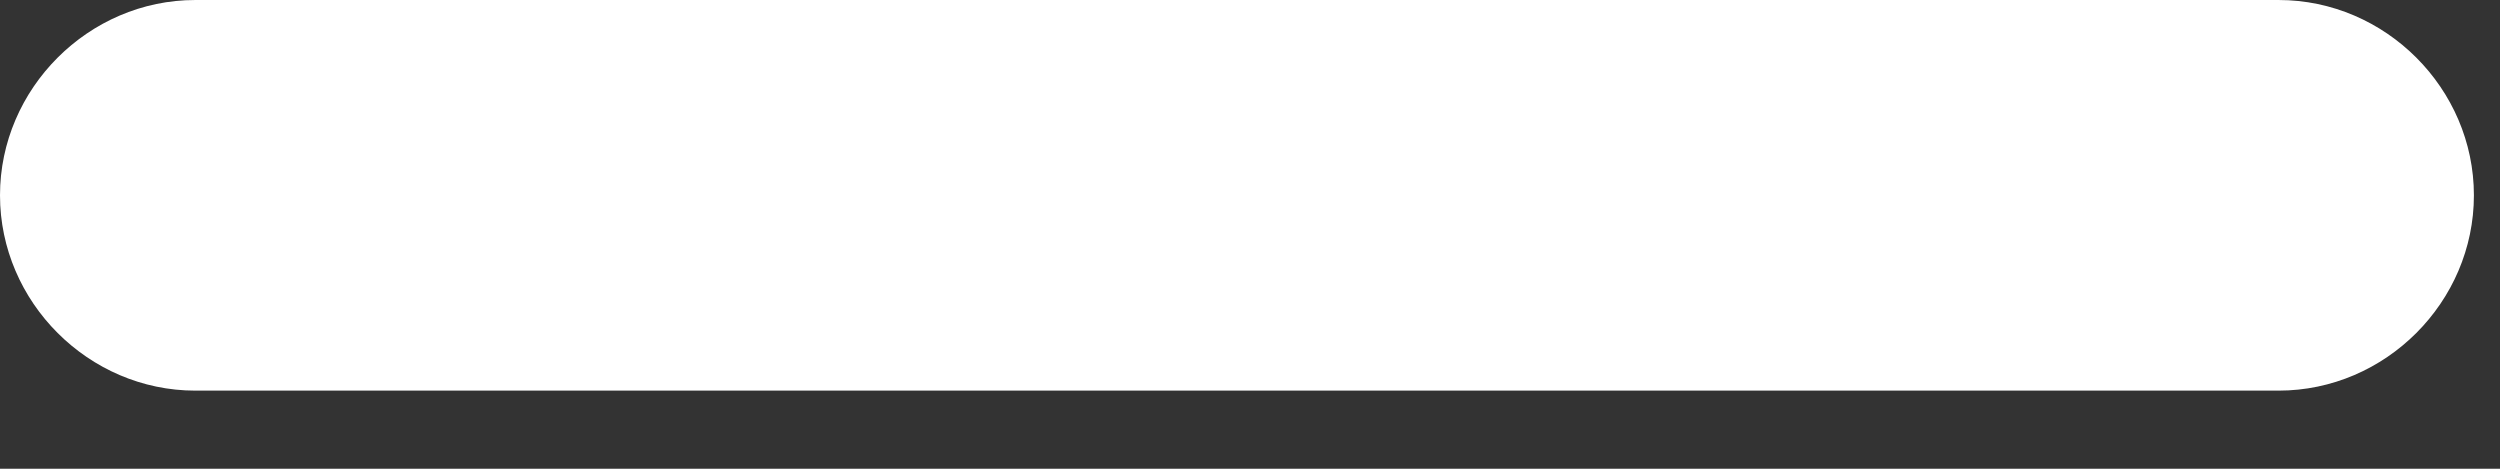
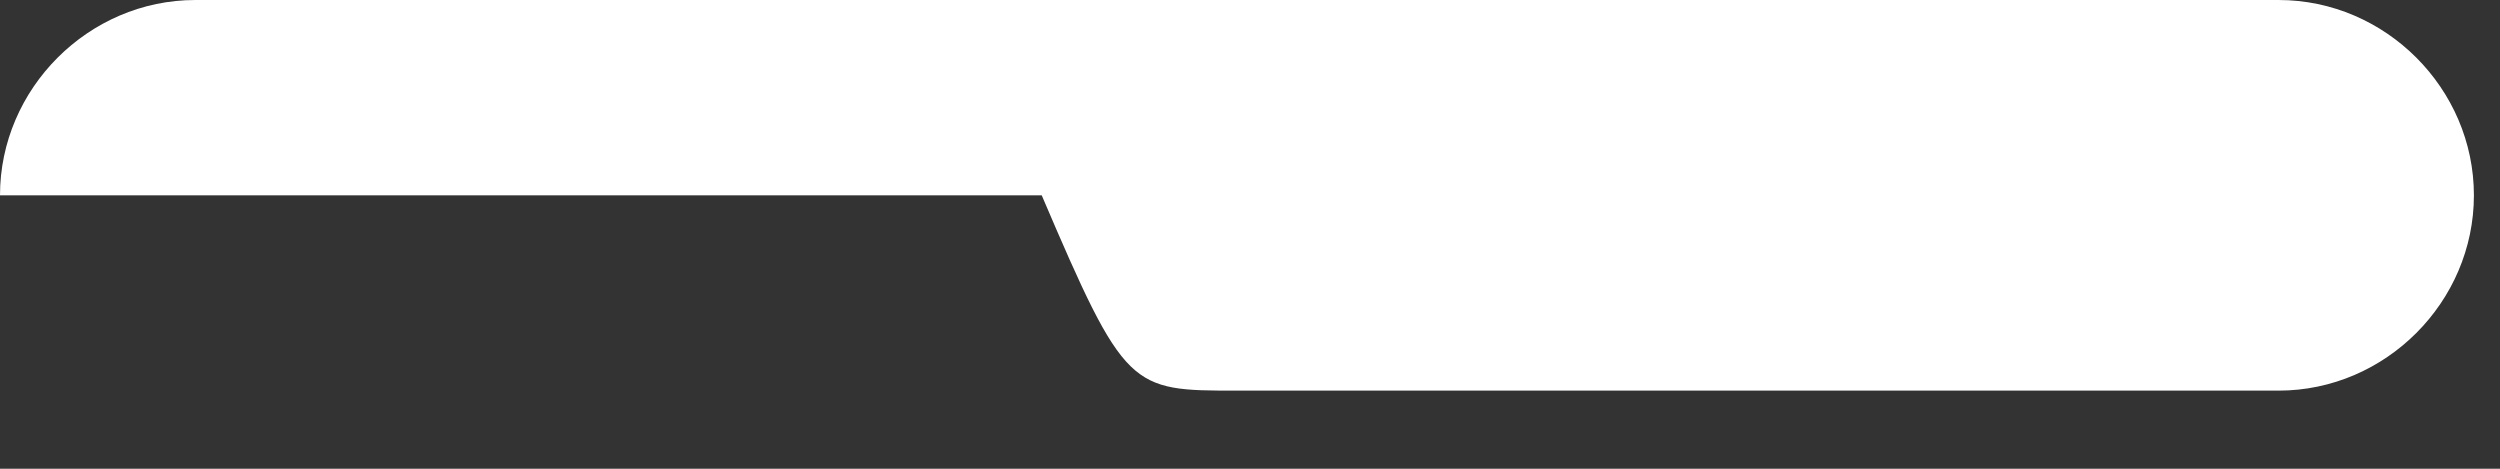
<svg xmlns="http://www.w3.org/2000/svg" width="16" height="3" viewBox="0 0 16 3" fill="none">
  <rect x="0" y="0" width="16" height="3" fill="#333333" stroke="none" />
-   <path d="M14.583 4.89652e-05H9.167C8.574 4.05312e-05 8.6 0 7.917 0C7.233 0 7.333 4.89652e-05 6.667 1.61827e-05L1.25 4.89652e-05C0.567 4.89652e-05 0 0.567 0 1.25C0 1.933 0.567 2.5 1.25 2.5H6.667C7.201 2.5 7.233 2.5 7.917 2.5C8.6 2.5 8.653 2.5 9.167 2.5H14.583C15.267 2.5 15.833 1.933 15.833 1.25C15.833 0.567 15.267 4.89652e-05 14.583 4.89652e-05Z" fill="white" />
+   <path d="M14.583 4.89652e-05H9.167C8.574 4.05312e-05 8.6 0 7.917 0C7.233 0 7.333 4.89652e-05 6.667 1.61827e-05L1.25 4.89652e-05C0.567 4.89652e-05 0 0.567 0 1.25H6.667C7.201 2.5 7.233 2.5 7.917 2.5C8.6 2.5 8.653 2.5 9.167 2.5H14.583C15.267 2.5 15.833 1.933 15.833 1.25C15.833 0.567 15.267 4.89652e-05 14.583 4.89652e-05Z" fill="white" />
</svg>